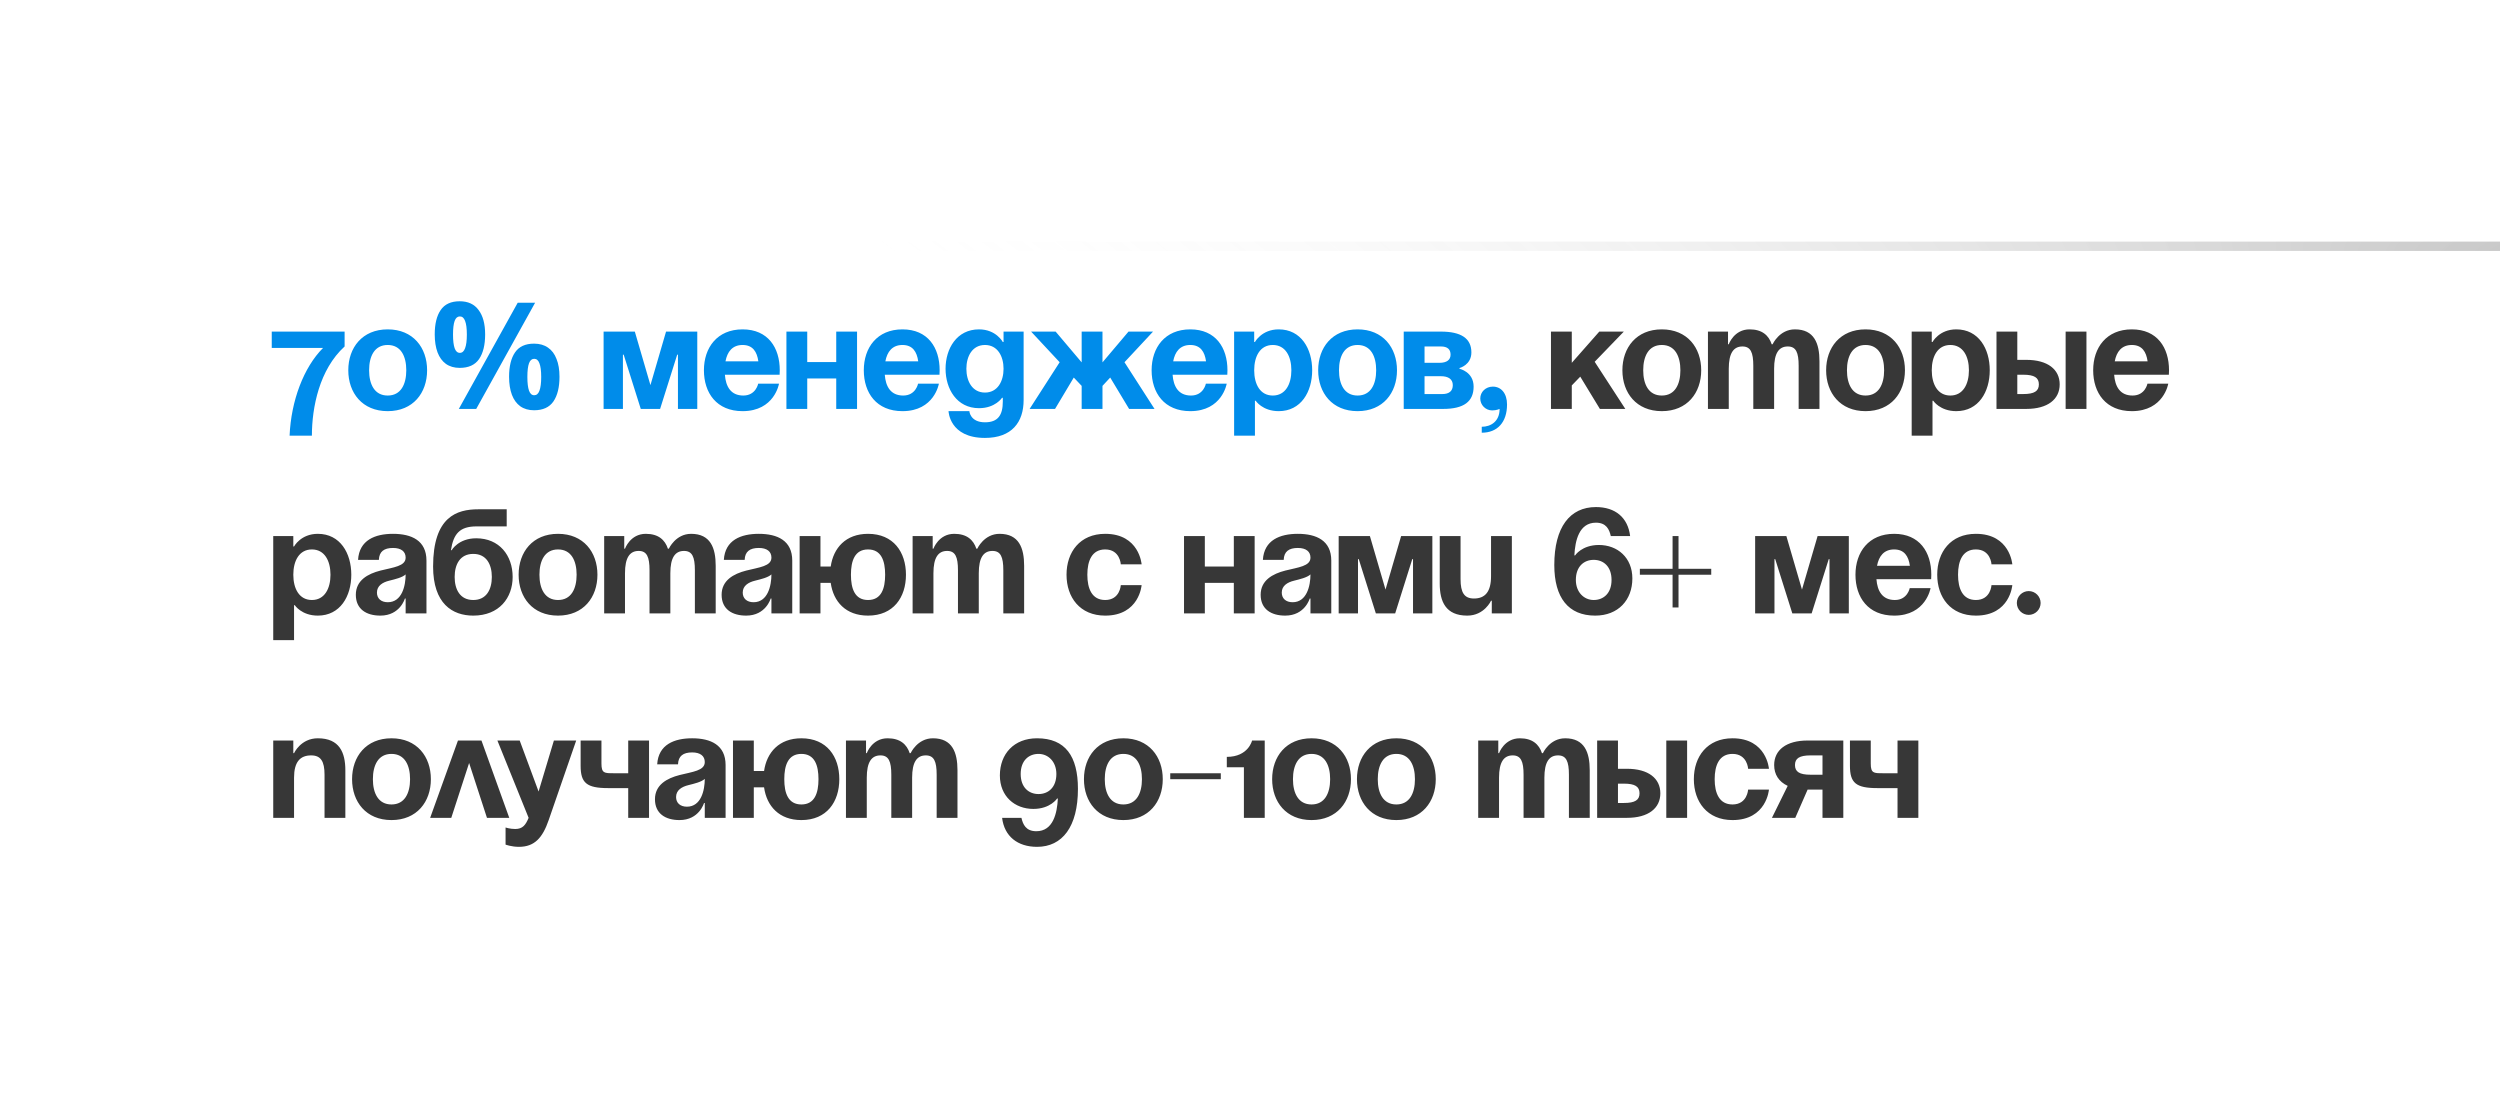
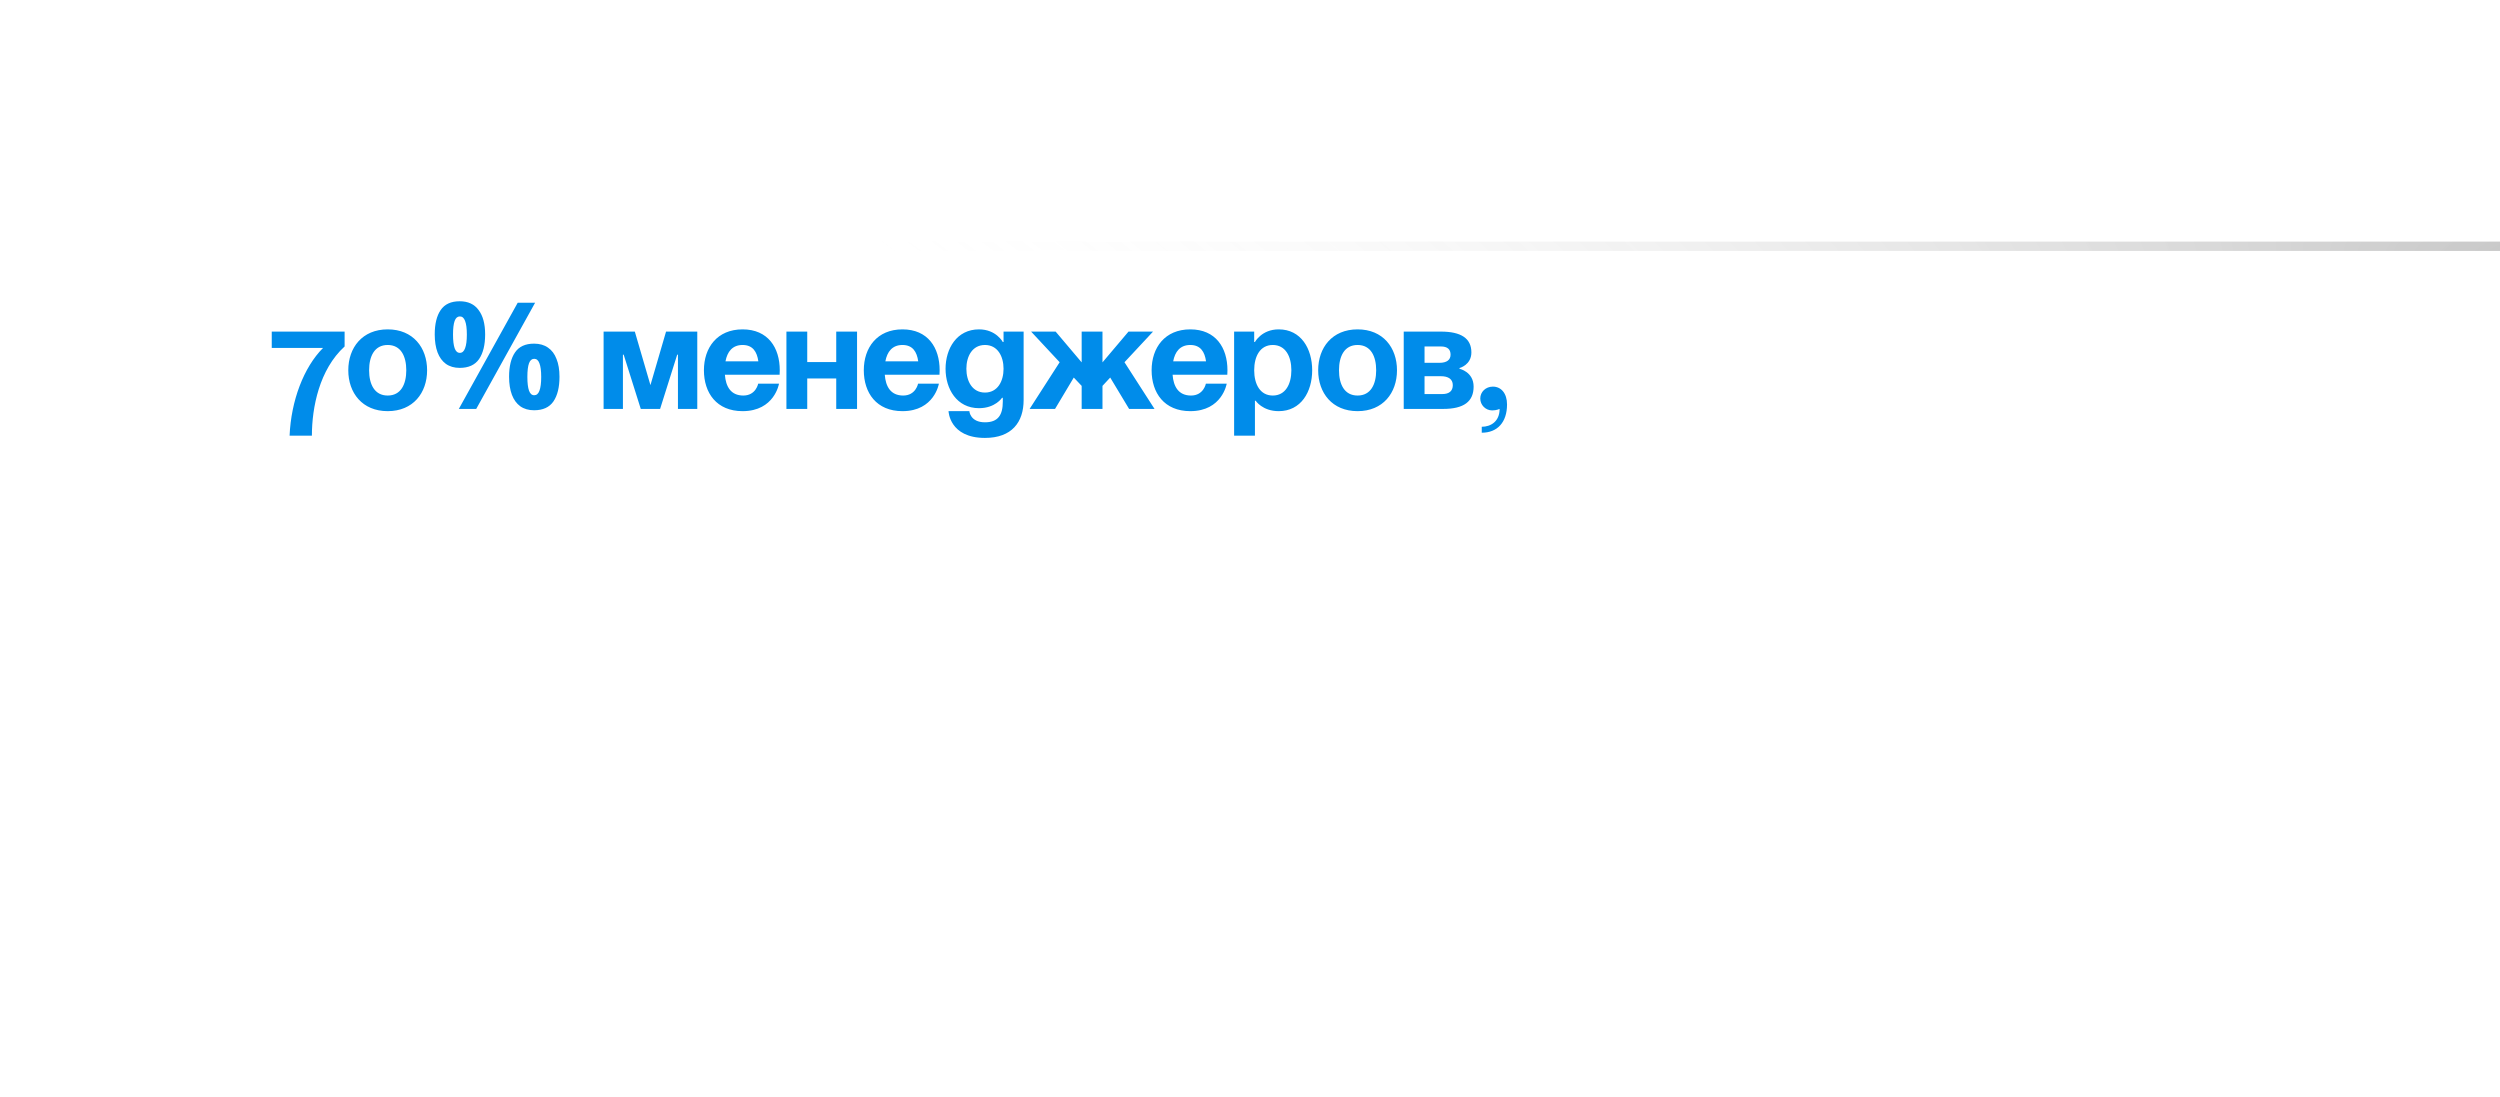
<svg xmlns="http://www.w3.org/2000/svg" width="269" height="118" viewBox="0 0 269 118" fill="none">
  <g filter="url(#filter0_bi_774_17)">
    <rect width="269" height="118" rx="4" fill="white" />
    <rect x="0.5" y="0.5" width="268" height="117" rx="3.5" stroke="url(#paint0_radial_774_17)" stroke-opacity="0.3" />
  </g>
  <path d="M37.08 35.68H29.24V37.44H34.76C32.68 39.52 31.32 43.12 31.16 46.88H33.56C33.56 43.84 34.36 39.76 37.08 37.28V35.68ZM39.716 39.84C39.716 38.336 40.292 37.12 41.716 37.12C43.14 37.12 43.716 38.336 43.716 39.84C43.716 41.344 43.14 42.56 41.716 42.56C40.292 42.56 39.716 41.344 39.716 39.84ZM37.476 39.84C37.476 42.272 38.98 44.24 41.716 44.24C44.452 44.24 45.956 42.272 45.956 39.84C45.956 37.408 44.452 35.44 41.716 35.44C38.98 35.44 37.476 37.408 37.476 39.84ZM49.465 32.416C50.361 32.416 51.039 32.731 51.497 33.36C51.967 33.979 52.201 34.853 52.201 35.984C52.201 37.115 51.983 38 51.545 38.64C51.108 39.269 50.415 39.584 49.465 39.584C48.879 39.584 48.383 39.44 47.977 39.152C47.583 38.864 47.284 38.453 47.081 37.92C46.879 37.376 46.777 36.731 46.777 35.984C46.777 34.853 46.991 33.979 47.417 33.36C47.844 32.731 48.527 32.416 49.465 32.416ZM49.481 34.048C49.225 34.048 49.039 34.208 48.921 34.528C48.804 34.848 48.745 35.339 48.745 36C48.745 36.651 48.804 37.141 48.921 37.472C49.039 37.803 49.225 37.968 49.481 37.968C49.737 37.968 49.924 37.803 50.041 37.472C50.169 37.141 50.233 36.651 50.233 36C50.233 35.339 50.169 34.848 50.041 34.528C49.924 34.208 49.737 34.048 49.481 34.048ZM57.577 32.576L51.241 44H49.369L55.705 32.576H57.577ZM57.465 36.976C58.063 36.976 58.564 37.12 58.969 37.408C59.375 37.685 59.679 38.091 59.881 38.624C60.095 39.147 60.201 39.787 60.201 40.544C60.201 41.675 59.983 42.56 59.545 43.2C59.108 43.829 58.415 44.144 57.465 44.144C56.879 44.144 56.383 44 55.977 43.712C55.583 43.424 55.284 43.013 55.081 42.48C54.879 41.936 54.777 41.291 54.777 40.544C54.777 39.413 54.991 38.539 55.417 37.92C55.844 37.291 56.527 36.976 57.465 36.976ZM57.481 38.608C57.225 38.608 57.039 38.768 56.921 39.088C56.804 39.408 56.745 39.899 56.745 40.56C56.745 41.211 56.804 41.701 56.921 42.032C57.039 42.363 57.225 42.528 57.481 42.528C57.737 42.528 57.924 42.368 58.041 42.048C58.169 41.717 58.233 41.221 58.233 40.56C58.233 39.899 58.169 39.408 58.041 39.088C57.924 38.768 57.737 38.608 57.481 38.608ZM75.027 35.68H71.667L69.987 41.44L68.307 35.68H64.947V44H67.027V38.16H67.107L68.947 44H71.027L72.867 38.16H72.947V44H75.027V35.68ZM75.742 39.84C75.742 42.272 77.102 44.24 79.902 44.24C83.342 44.24 83.822 41.28 83.822 41.28H81.582C81.582 41.28 81.342 42.56 79.982 42.56C78.638 42.56 78.094 41.6 77.998 40.32H83.886C83.886 40.32 83.902 40.032 83.902 39.84C83.902 37.408 82.638 35.44 79.902 35.44C77.166 35.44 75.742 37.408 75.742 39.84ZM79.902 37.12C81.006 37.12 81.454 37.856 81.598 38.88H78.062C78.254 37.856 78.798 37.12 79.902 37.12ZM89.979 44H92.219V35.68H89.979V38.96H86.859V35.68H84.619V44H86.859V40.72H89.979V44ZM92.945 39.84C92.945 42.272 94.305 44.24 97.105 44.24C100.545 44.24 101.025 41.28 101.025 41.28H98.785C98.785 41.28 98.545 42.56 97.185 42.56C95.841 42.56 95.297 41.6 95.201 40.32H101.089C101.089 40.32 101.105 40.032 101.105 39.84C101.105 37.408 99.841 35.44 97.105 35.44C94.369 35.44 92.945 37.408 92.945 39.84ZM97.105 37.12C98.209 37.12 98.657 37.856 98.801 38.88H95.265C95.457 37.856 96.001 37.12 97.105 37.12ZM110.142 35.68H107.982V36.8H107.902C107.902 36.8 107.182 35.44 105.342 35.44C102.942 35.44 101.742 37.52 101.742 39.68C101.742 41.84 102.942 43.92 105.342 43.92C107.102 43.92 107.822 42.8 107.822 42.8H107.902V43.2C107.902 44.64 107.406 45.44 105.982 45.44C104.382 45.44 104.302 44.24 104.302 44.24H102.062C102.062 44.24 102.142 47.12 105.982 47.12C108.862 47.12 110.142 45.44 110.142 43.04V35.68ZM107.982 39.68C107.982 41.024 107.342 42.24 105.982 42.24C104.622 42.24 103.982 41.024 103.982 39.68C103.982 38.336 104.622 37.12 105.982 37.12C107.342 37.12 107.982 38.336 107.982 39.68ZM118.627 35.68H116.387V38.992L113.587 35.68H110.947L114.019 38.976L110.787 44H113.523L115.539 40.624L116.387 41.52V44H118.627V41.52L119.459 40.624L121.491 44H124.227L120.995 38.976L124.067 35.68H121.427L118.627 38.992V35.68ZM123.914 39.84C123.914 42.272 125.274 44.24 128.074 44.24C131.514 44.24 131.994 41.28 131.994 41.28H129.754C129.754 41.28 129.514 42.56 128.154 42.56C126.81 42.56 126.266 41.6 126.17 40.32H132.058C132.058 40.32 132.074 40.032 132.074 39.84C132.074 37.408 130.81 35.44 128.074 35.44C125.338 35.44 123.914 37.408 123.914 39.84ZM128.074 37.12C129.178 37.12 129.626 37.856 129.77 38.88H126.234C126.426 37.856 126.97 37.12 128.074 37.12ZM132.791 46.88H135.031V43.12H135.111C135.111 43.12 135.831 44.24 137.591 44.24C139.991 44.24 141.191 42.16 141.191 39.84C141.191 37.52 139.991 35.44 137.591 35.44C135.751 35.44 135.031 36.8 135.031 36.8H134.951V35.68H132.791V46.88ZM134.951 39.84C134.951 38.336 135.591 37.12 136.951 37.12C138.311 37.12 138.951 38.336 138.951 39.84C138.951 41.344 138.311 42.56 136.951 42.56C135.591 42.56 134.951 41.344 134.951 39.84ZM144.076 39.84C144.076 38.336 144.652 37.12 146.076 37.12C147.5 37.12 148.076 38.336 148.076 39.84C148.076 41.344 147.5 42.56 146.076 42.56C144.652 42.56 144.076 41.344 144.076 39.84ZM141.836 39.84C141.836 42.272 143.34 44.24 146.076 44.24C148.812 44.24 150.316 42.272 150.316 39.84C150.316 37.408 148.812 35.44 146.076 35.44C143.34 35.44 141.836 37.408 141.836 39.84ZM151.041 44H155.281C157.521 44 158.561 43.2 158.561 41.6C158.561 40 157.041 39.68 157.041 39.68V39.6C157.041 39.6 158.321 39.28 158.321 37.92C158.321 36.4 157.201 35.68 155.041 35.68H151.041V44ZM155.041 40.48C155.841 40.48 156.321 40.8 156.321 41.44C156.321 42.08 155.921 42.4 155.201 42.4H153.281V40.48H155.041ZM153.281 39.04V37.28H155.041C155.761 37.28 156.081 37.6 156.081 38.16C156.081 38.72 155.681 39.04 154.881 39.04H153.281ZM159.277 42.88C159.277 43.584 159.853 44.16 160.557 44.16C161.037 44.16 161.357 44 161.357 44C161.357 45.36 160.397 45.92 159.437 45.92V46.56C161.117 46.56 162.157 45.44 162.157 43.52C162.157 42.32 161.517 41.6 160.637 41.6C159.853 41.6 159.277 42.176 159.277 42.88Z" fill="#008CEA" />
-   <path d="M166.884 44H169.124V41.472L170.036 40.528L172.148 44H174.884L171.588 38.928L174.724 35.68H172.084L169.124 39.04V35.68H166.884V44ZM176.81 39.84C176.81 38.336 177.386 37.12 178.81 37.12C180.234 37.12 180.81 38.336 180.81 39.84C180.81 41.344 180.234 42.56 178.81 42.56C177.386 42.56 176.81 41.344 176.81 39.84ZM174.57 39.84C174.57 42.272 176.074 44.24 178.81 44.24C181.546 44.24 183.05 42.272 183.05 39.84C183.05 37.408 181.546 35.44 178.81 35.44C176.074 35.44 174.57 37.408 174.57 39.84ZM188.655 44H190.895V39.68C190.895 38 191.407 37.28 192.367 37.28C193.247 37.28 193.535 37.92 193.535 39.36V44H195.775V38.88C195.775 36.96 195.215 35.44 193.135 35.44C191.455 35.44 190.735 37.04 190.735 37.04H190.655L190.639 37.056C190.319 36.08 189.599 35.44 188.255 35.44C186.575 35.44 186.015 37.04 186.015 37.04H185.935V35.68H183.775V44H186.015V39.68C186.015 38 186.527 37.28 187.487 37.28C188.367 37.28 188.655 37.92 188.655 39.36V44ZM198.732 39.84C198.732 38.336 199.308 37.12 200.732 37.12C202.156 37.12 202.732 38.336 202.732 39.84C202.732 41.344 202.156 42.56 200.732 42.56C199.308 42.56 198.732 41.344 198.732 39.84ZM196.492 39.84C196.492 42.272 197.996 44.24 200.732 44.24C203.468 44.24 204.972 42.272 204.972 39.84C204.972 37.408 203.468 35.44 200.732 35.44C197.996 35.44 196.492 37.408 196.492 39.84ZM205.697 46.88H207.937V43.12H208.017C208.017 43.12 208.737 44.24 210.497 44.24C212.897 44.24 214.097 42.16 214.097 39.84C214.097 37.52 212.897 35.44 210.497 35.44C208.657 35.44 207.937 36.8 207.937 36.8H207.857V35.68H205.697V46.88ZM207.857 39.84C207.857 38.336 208.497 37.12 209.857 37.12C211.217 37.12 211.857 38.336 211.857 39.84C211.857 41.344 211.217 42.56 209.857 42.56C208.497 42.56 207.857 41.344 207.857 39.84ZM214.822 44H218.022C220.342 44 221.622 42.96 221.622 41.36C221.622 39.76 220.342 38.72 218.022 38.72H217.062V35.68H214.822V44ZM217.702 40.32C218.902 40.32 219.382 40.64 219.382 41.36C219.382 42.08 218.902 42.4 217.702 42.4H217.062V40.32H217.702ZM224.502 35.68H222.262V44H224.502V35.68ZM225.226 39.84C225.226 42.272 226.586 44.24 229.386 44.24C232.826 44.24 233.306 41.28 233.306 41.28H231.066C231.066 41.28 230.826 42.56 229.466 42.56C228.122 42.56 227.578 41.6 227.482 40.32H233.37C233.37 40.32 233.386 40.032 233.386 39.84C233.386 37.408 232.122 35.44 229.386 35.44C226.65 35.44 225.226 37.408 225.226 39.84ZM229.386 37.12C230.49 37.12 230.938 37.856 231.082 38.88H227.546C227.738 37.856 228.282 37.12 229.386 37.12ZM29.4 68.88H31.64V65.12H31.72C31.72 65.12 32.44 66.24 34.2 66.24C36.6 66.24 37.8 64.16 37.8 61.84C37.8 59.52 36.6 57.44 34.2 57.44C32.36 57.44 31.64 58.8 31.64 58.8H31.56V57.68H29.4V68.88ZM31.56 61.84C31.56 60.336 32.2 59.12 33.56 59.12C34.92 59.12 35.56 60.336 35.56 61.84C35.56 63.344 34.92 64.56 33.56 64.56C32.2 64.56 31.56 63.344 31.56 61.84ZM40.767 60.24C40.799 59.344 41.327 58.96 42.287 58.96C43.167 58.96 43.647 59.344 43.647 60C43.647 60.928 42.335 61.04 40.943 61.392C39.567 61.744 38.287 62.448 38.287 64C38.287 65.536 39.407 66.24 40.927 66.24C43.055 66.24 43.567 64.4 43.567 64.4H43.647V66H45.887V60.32C45.887 58.16 44.287 57.44 42.287 57.44C40.367 57.44 38.655 58.112 38.527 60.24H40.767ZM43.647 61.808C43.647 63.04 43.247 64.8 41.727 64.8C41.007 64.8 40.559 64.4 40.559 63.76C40.559 63.024 41.167 62.656 41.887 62.48C42.527 62.32 43.279 62.144 43.647 61.808ZM48.921 62.08C48.921 60.736 49.497 59.6 50.921 59.6C52.345 59.6 52.921 60.736 52.921 62.08C52.921 63.424 52.345 64.56 50.921 64.56C49.497 64.56 48.921 63.424 48.921 62.08ZM50.921 66.24C53.721 66.24 55.161 64.32 55.161 62.08C55.161 59.76 53.721 57.92 51.241 57.92C49.321 57.92 48.601 59.2 48.601 59.2H48.521C48.793 57.44 49.465 56.64 51.273 56.64H54.521V54.8H51.465C49.145 54.8 46.601 55.6 46.601 60.96C46.601 64.96 48.681 66.24 50.921 66.24ZM58.044 61.84C58.044 60.336 58.62 59.12 60.044 59.12C61.468 59.12 62.044 60.336 62.044 61.84C62.044 63.344 61.468 64.56 60.044 64.56C58.62 64.56 58.044 63.344 58.044 61.84ZM55.804 61.84C55.804 64.272 57.308 66.24 60.044 66.24C62.78 66.24 64.284 64.272 64.284 61.84C64.284 59.408 62.78 57.44 60.044 57.44C57.308 57.44 55.804 59.408 55.804 61.84ZM69.889 66H72.129V61.68C72.129 60 72.641 59.28 73.601 59.28C74.481 59.28 74.769 59.92 74.769 61.36V66H77.009V60.88C77.009 58.96 76.449 57.44 74.369 57.44C72.689 57.44 71.969 59.04 71.969 59.04H71.889L71.873 59.056C71.553 58.08 70.833 57.44 69.489 57.44C67.809 57.44 67.249 59.04 67.249 59.04H67.169V57.68H65.009V66H67.249V61.68C67.249 60 67.761 59.28 68.721 59.28C69.601 59.28 69.889 59.92 69.889 61.36V66ZM80.126 60.24C80.158 59.344 80.686 58.96 81.646 58.96C82.526 58.96 83.006 59.344 83.006 60C83.006 60.928 81.694 61.04 80.302 61.392C78.926 61.744 77.646 62.448 77.646 64C77.646 65.536 78.766 66.24 80.286 66.24C82.414 66.24 82.926 64.4 82.926 64.4H83.006V66H85.246V60.32C85.246 58.16 83.646 57.44 81.646 57.44C79.726 57.44 78.014 58.112 77.886 60.24H80.126ZM83.006 61.808C83.006 63.04 82.606 64.8 81.086 64.8C80.366 64.8 79.918 64.4 79.918 63.76C79.918 63.024 80.526 62.656 81.246 62.48C81.886 62.32 82.638 62.144 83.006 61.808ZM88.281 57.68H86.041V66H88.281V62.72H89.385C89.673 64.736 91.001 66.24 93.401 66.24C96.137 66.24 97.481 64.272 97.481 61.84C97.481 59.408 96.137 57.44 93.401 57.44C91.001 57.44 89.673 58.96 89.385 60.96H88.281V57.68ZM91.561 61.84C91.561 60.336 91.977 59.12 93.401 59.12C94.825 59.12 95.241 60.336 95.241 61.84C95.241 63.344 94.825 64.56 93.401 64.56C91.977 64.56 91.561 63.344 91.561 61.84ZM103.077 66H105.317V61.68C105.317 60 105.829 59.28 106.789 59.28C107.669 59.28 107.957 59.92 107.957 61.36V66H110.197V60.88C110.197 58.96 109.637 57.44 107.557 57.44C105.877 57.44 105.157 59.04 105.157 59.04H105.077L105.061 59.056C104.741 58.08 104.021 57.44 102.677 57.44C100.997 57.44 100.437 59.04 100.437 59.04H100.357V57.68H98.197V66H100.437V61.68C100.437 60 100.949 59.28 101.909 59.28C102.789 59.28 103.077 59.92 103.077 61.36V66ZM114.758 61.84C114.758 64.272 116.198 66.24 118.918 66.24C122.598 66.24 122.838 62.96 122.838 62.96H120.598C120.598 62.96 120.518 64.56 118.918 64.56C117.494 64.56 116.998 63.344 116.998 61.84C116.998 60.336 117.494 59.12 118.918 59.12C120.518 59.12 120.598 60.72 120.598 60.72H122.838C122.838 60.72 122.598 57.44 118.918 57.44C116.198 57.44 114.758 59.408 114.758 61.84ZM132.76 66H135V57.68H132.76V60.96H129.64V57.68H127.4V66H129.64V62.72H132.76V66ZM138.126 60.24C138.158 59.344 138.686 58.96 139.646 58.96C140.526 58.96 141.006 59.344 141.006 60C141.006 60.928 139.694 61.04 138.302 61.392C136.926 61.744 135.646 62.448 135.646 64C135.646 65.536 136.766 66.24 138.286 66.24C140.414 66.24 140.926 64.4 140.926 64.4H141.006V66H143.246V60.32C143.246 58.16 141.646 57.44 139.646 57.44C137.726 57.44 136.014 58.112 135.886 60.24H138.126ZM141.006 61.808C141.006 63.04 140.606 64.8 139.086 64.8C138.366 64.8 137.918 64.4 137.918 63.76C137.918 63.024 138.526 62.656 139.246 62.48C139.886 62.32 140.638 62.144 141.006 61.808ZM154.121 57.68H150.761L149.081 63.44L147.401 57.68H144.041V66H146.121V60.16H146.201L148.041 66H150.121L151.961 60.16H152.041V66H154.121V57.68ZM162.676 57.68H160.436V62C160.436 63.68 159.796 64.4 158.596 64.4C157.556 64.4 157.156 63.76 157.156 62.32V57.68H154.916V62.8C154.916 64.72 155.556 66.24 157.876 66.24C159.716 66.24 160.436 64.64 160.436 64.64H160.516V66H162.676V57.68ZM175.402 57.68C175.162 55.68 173.802 54.56 171.722 54.56C168.922 54.56 167.242 56.72 167.242 60.8C167.242 64.32 168.762 66.24 171.642 66.24C174.122 66.24 175.642 64.56 175.642 62.24C175.642 60 174.042 58.64 172.042 58.64C170.202 58.64 169.482 59.76 169.482 59.76H169.402C169.482 58.16 169.914 56.24 171.722 56.24C172.842 56.24 173.162 56.976 173.322 57.68H175.402ZM169.562 62.4C169.562 60.96 170.426 60.24 171.482 60.24C172.538 60.24 173.402 60.96 173.402 62.4C173.402 63.84 172.538 64.56 171.482 64.56C170.426 64.56 169.562 63.712 169.562 62.4ZM176.449 61.84H179.969V65.36H180.609V61.84H184.129V61.2H180.609V57.68H179.969V61.2H176.449V61.84ZM198.933 57.68H195.573L193.893 63.44L192.213 57.68H188.853V66H190.933V60.16H191.013L192.853 66H194.933L196.773 60.16H196.853V66H198.933V57.68ZM199.648 61.84C199.648 64.272 201.008 66.24 203.808 66.24C207.248 66.24 207.728 63.28 207.728 63.28H205.488C205.488 63.28 205.248 64.56 203.888 64.56C202.544 64.56 202 63.6 201.904 62.32H207.792C207.792 62.32 207.808 62.032 207.808 61.84C207.808 59.408 206.544 57.44 203.808 57.44C201.072 57.44 199.648 59.408 199.648 61.84ZM203.808 59.12C204.912 59.12 205.36 59.856 205.504 60.88H201.968C202.16 59.856 202.704 59.12 203.808 59.12ZM208.445 61.84C208.445 64.272 209.885 66.24 212.605 66.24C216.285 66.24 216.525 62.96 216.525 62.96H214.285C214.285 62.96 214.205 64.56 212.605 64.56C211.181 64.56 210.685 63.344 210.685 61.84C210.685 60.336 211.181 59.12 212.605 59.12C214.205 59.12 214.285 60.72 214.285 60.72H216.525C216.525 60.72 216.285 57.44 212.605 57.44C209.885 57.44 208.445 59.408 208.445 61.84ZM217.011 64.88C217.011 65.584 217.587 66.16 218.291 66.16C218.995 66.16 219.571 65.584 219.571 64.88C219.571 64.176 218.995 63.6 218.291 63.6C217.587 63.6 217.011 64.176 217.011 64.88ZM29.4 88H31.64V83.68C31.64 82 32.28 81.28 33.48 81.28C34.52 81.28 34.92 81.92 34.92 83.36V88H37.16V82.88C37.16 80.96 36.52 79.44 34.2 79.44C32.36 79.44 31.64 81.04 31.64 81.04H31.56V79.68H29.4V88ZM40.123 83.84C40.123 82.336 40.699 81.12 42.123 81.12C43.547 81.12 44.123 82.336 44.123 83.84C44.123 85.344 43.547 86.56 42.123 86.56C40.699 86.56 40.123 85.344 40.123 83.84ZM37.883 83.84C37.883 86.272 39.386 88.24 42.123 88.24C44.858 88.24 46.362 86.272 46.362 83.84C46.362 81.408 44.858 79.44 42.123 79.44C39.386 79.44 37.883 81.408 37.883 83.84ZM46.285 88H48.557L50.477 82.096L52.397 88H54.797L51.805 79.68H49.277L46.285 88ZM61.999 79.68H59.599L57.951 85.168L55.919 79.68H53.519L56.879 88C56.559 88.768 56.239 89.2 55.439 89.2C54.879 89.2 54.399 89.04 54.399 89.04V90.88C54.399 90.88 55.039 91.12 55.839 91.12C57.519 91.12 58.383 90.144 59.039 88.24L61.999 79.68ZM69.836 79.68H67.596V83.2H65.996C65.036 83.2 64.716 83.2 64.716 82.16V79.68H62.476V82.4C62.476 84.24 63.116 84.8 65.436 84.8H67.596V88H69.836V79.68ZM72.954 82.24C72.986 81.344 73.514 80.96 74.474 80.96C75.354 80.96 75.834 81.344 75.834 82C75.834 82.928 74.522 83.04 73.13 83.392C71.754 83.744 70.474 84.448 70.474 86C70.474 87.536 71.594 88.24 73.114 88.24C75.242 88.24 75.754 86.4 75.754 86.4H75.834V88H78.074V82.32C78.074 80.16 76.474 79.44 74.474 79.44C72.554 79.44 70.842 80.112 70.714 82.24H72.954ZM75.834 83.808C75.834 85.04 75.434 86.8 73.914 86.8C73.194 86.8 72.746 86.4 72.746 85.76C72.746 85.024 73.354 84.656 74.074 84.48C74.714 84.32 75.466 84.144 75.834 83.808ZM81.109 79.68H78.869V88H81.109V84.72H82.213C82.501 86.736 83.829 88.24 86.229 88.24C88.965 88.24 90.309 86.272 90.309 83.84C90.309 81.408 88.965 79.44 86.229 79.44C83.829 79.44 82.501 80.96 82.213 82.96H81.109V79.68ZM84.389 83.84C84.389 82.336 84.805 81.12 86.229 81.12C87.653 81.12 88.069 82.336 88.069 83.84C88.069 85.344 87.653 86.56 86.229 86.56C84.805 86.56 84.389 85.344 84.389 83.84ZM95.905 88H98.145V83.68C98.145 82 98.657 81.28 99.617 81.28C100.497 81.28 100.785 81.92 100.785 83.36V88H103.025V82.88C103.025 80.96 102.465 79.44 100.385 79.44C98.705 79.44 97.985 81.04 97.985 81.04H97.905L97.889 81.056C97.569 80.08 96.849 79.44 95.505 79.44C93.825 79.44 93.265 81.04 93.265 81.04H93.185V79.68H91.025V88H93.265V83.68C93.265 82 93.777 81.28 94.737 81.28C95.617 81.28 95.905 81.92 95.905 83.36V88ZM107.826 88C108.066 90 109.506 91.12 111.586 91.12C114.306 91.12 115.986 88.96 115.986 84.88C115.986 81.36 114.626 79.44 111.586 79.44C109.106 79.44 107.586 81.12 107.586 83.44C107.586 85.68 109.186 87.04 111.186 87.04C113.026 87.04 113.746 85.92 113.746 85.92H113.826C113.746 87.52 113.314 89.44 111.506 89.44C110.386 89.44 110.066 88.704 109.906 88H107.826ZM113.666 83.28C113.666 84.72 112.802 85.44 111.746 85.44C110.69 85.44 109.826 84.72 109.826 83.28C109.826 81.84 110.69 81.12 111.746 81.12C112.802 81.12 113.666 81.968 113.666 83.28ZM118.873 83.84C118.873 82.336 119.449 81.12 120.873 81.12C122.297 81.12 122.873 82.336 122.873 83.84C122.873 85.344 122.297 86.56 120.873 86.56C119.449 86.56 118.873 85.344 118.873 83.84ZM116.633 83.84C116.633 86.272 118.137 88.24 120.873 88.24C123.609 88.24 125.113 86.272 125.113 83.84C125.113 81.408 123.609 79.44 120.873 79.44C118.137 79.44 116.633 81.408 116.633 83.84ZM125.918 83.84H131.358V83.2H125.918V83.84ZM136.084 79.68H134.724C134.724 79.68 134.324 81.44 132.004 81.44V82.56H133.844V88H136.084V79.68ZM139.123 83.84C139.123 82.336 139.699 81.12 141.123 81.12C142.547 81.12 143.123 82.336 143.123 83.84C143.123 85.344 142.547 86.56 141.123 86.56C139.699 86.56 139.123 85.344 139.123 83.84ZM136.883 83.84C136.883 86.272 138.387 88.24 141.123 88.24C143.859 88.24 145.363 86.272 145.363 83.84C145.363 81.408 143.859 79.44 141.123 79.44C138.387 79.44 136.883 81.408 136.883 83.84ZM148.248 83.84C148.248 82.336 148.824 81.12 150.248 81.12C151.672 81.12 152.248 82.336 152.248 83.84C152.248 85.344 151.672 86.56 150.248 86.56C148.824 86.56 148.248 85.344 148.248 83.84ZM146.008 83.84C146.008 86.272 147.512 88.24 150.248 88.24C152.984 88.24 154.488 86.272 154.488 83.84C154.488 81.408 152.984 79.44 150.248 79.44C147.512 79.44 146.008 81.408 146.008 83.84ZM163.936 88H166.176V83.68C166.176 82 166.688 81.28 167.648 81.28C168.528 81.28 168.816 81.92 168.816 83.36V88H171.056V82.88C171.056 80.96 170.496 79.44 168.416 79.44C166.736 79.44 166.016 81.04 166.016 81.04H165.936L165.92 81.056C165.6 80.08 164.88 79.44 163.536 79.44C161.856 79.44 161.296 81.04 161.296 81.04H161.216V79.68H159.056V88H161.296V83.68C161.296 82 161.808 81.28 162.768 81.28C163.648 81.28 163.936 81.92 163.936 83.36V88ZM171.853 88H175.053C177.373 88 178.653 86.96 178.653 85.36C178.653 83.76 177.373 82.72 175.053 82.72H174.093V79.68H171.853V88ZM174.733 84.32C175.933 84.32 176.413 84.64 176.413 85.36C176.413 86.08 175.933 86.4 174.733 86.4H174.093V84.32H174.733ZM181.533 79.68H179.293V88H181.533V79.68ZM182.258 83.84C182.258 86.272 183.698 88.24 186.418 88.24C190.098 88.24 190.338 84.96 190.338 84.96H188.098C188.098 84.96 188.018 86.56 186.418 86.56C184.994 86.56 184.498 85.344 184.498 83.84C184.498 82.336 184.994 81.12 186.418 81.12C188.018 81.12 188.098 82.72 188.098 82.72H190.338C190.338 82.72 190.098 79.44 186.418 79.44C183.698 79.44 182.258 81.408 182.258 83.84ZM198.34 79.68H194.5C192.18 79.68 190.9 80.72 190.9 82.32C190.9 83.328 191.396 84.112 192.356 84.56L190.66 88H193.172L194.5 84.96H196.1V88H198.34V79.68ZM194.82 83.36C193.62 83.36 193.14 83.04 193.14 82.32C193.14 81.6 193.62 81.28 194.82 81.28H196.1V83.36H194.82ZM206.414 79.68H204.174V83.2H202.574C201.614 83.2 201.294 83.2 201.294 82.16V79.68H199.054V82.4C199.054 84.24 199.694 84.8 202.014 84.8H204.174V88H206.414V79.68Z" fill="#373737" />
  <defs>
    <filter id="filter0_bi_774_17" x="-8" y="-8" width="301" height="152" filterUnits="userSpaceOnUse" color-interpolation-filters="sRGB">
      <feFlood flood-opacity="0" result="BackgroundImageFix" />
      <feGaussianBlur in="BackgroundImageFix" stdDeviation="4" />
      <feComposite in2="SourceAlpha" operator="in" result="effect1_backgroundBlur_774_17" />
      <feBlend mode="normal" in="SourceGraphic" in2="effect1_backgroundBlur_774_17" result="shape" />
      <feColorMatrix in="SourceAlpha" type="matrix" values="0 0 0 0 0 0 0 0 0 0 0 0 0 0 0 0 0 0 127 0" result="hardAlpha" />
      <feMorphology radius="7" operator="erode" in="SourceAlpha" result="effect2_innerShadow_774_17" />
      <feOffset dx="24" dy="26" />
      <feGaussianBlur stdDeviation="17.5" />
      <feComposite in2="hardAlpha" operator="arithmetic" k2="-1" k3="1" />
      <feColorMatrix type="matrix" values="0 0 0 0 1 0 0 0 0 1 0 0 0 0 1 0 0 0 1 0" />
      <feBlend mode="normal" in2="shape" result="effect2_innerShadow_774_17" />
    </filter>
    <radialGradient id="paint0_radial_774_17" cx="0" cy="0" r="1" gradientUnits="userSpaceOnUse" gradientTransform="translate(277 6.556) rotate(-173.468) scale(223.096 49.808)">
      <stop />
      <stop offset="1" stop-color="white" stop-opacity="0" />
    </radialGradient>
  </defs>
</svg>